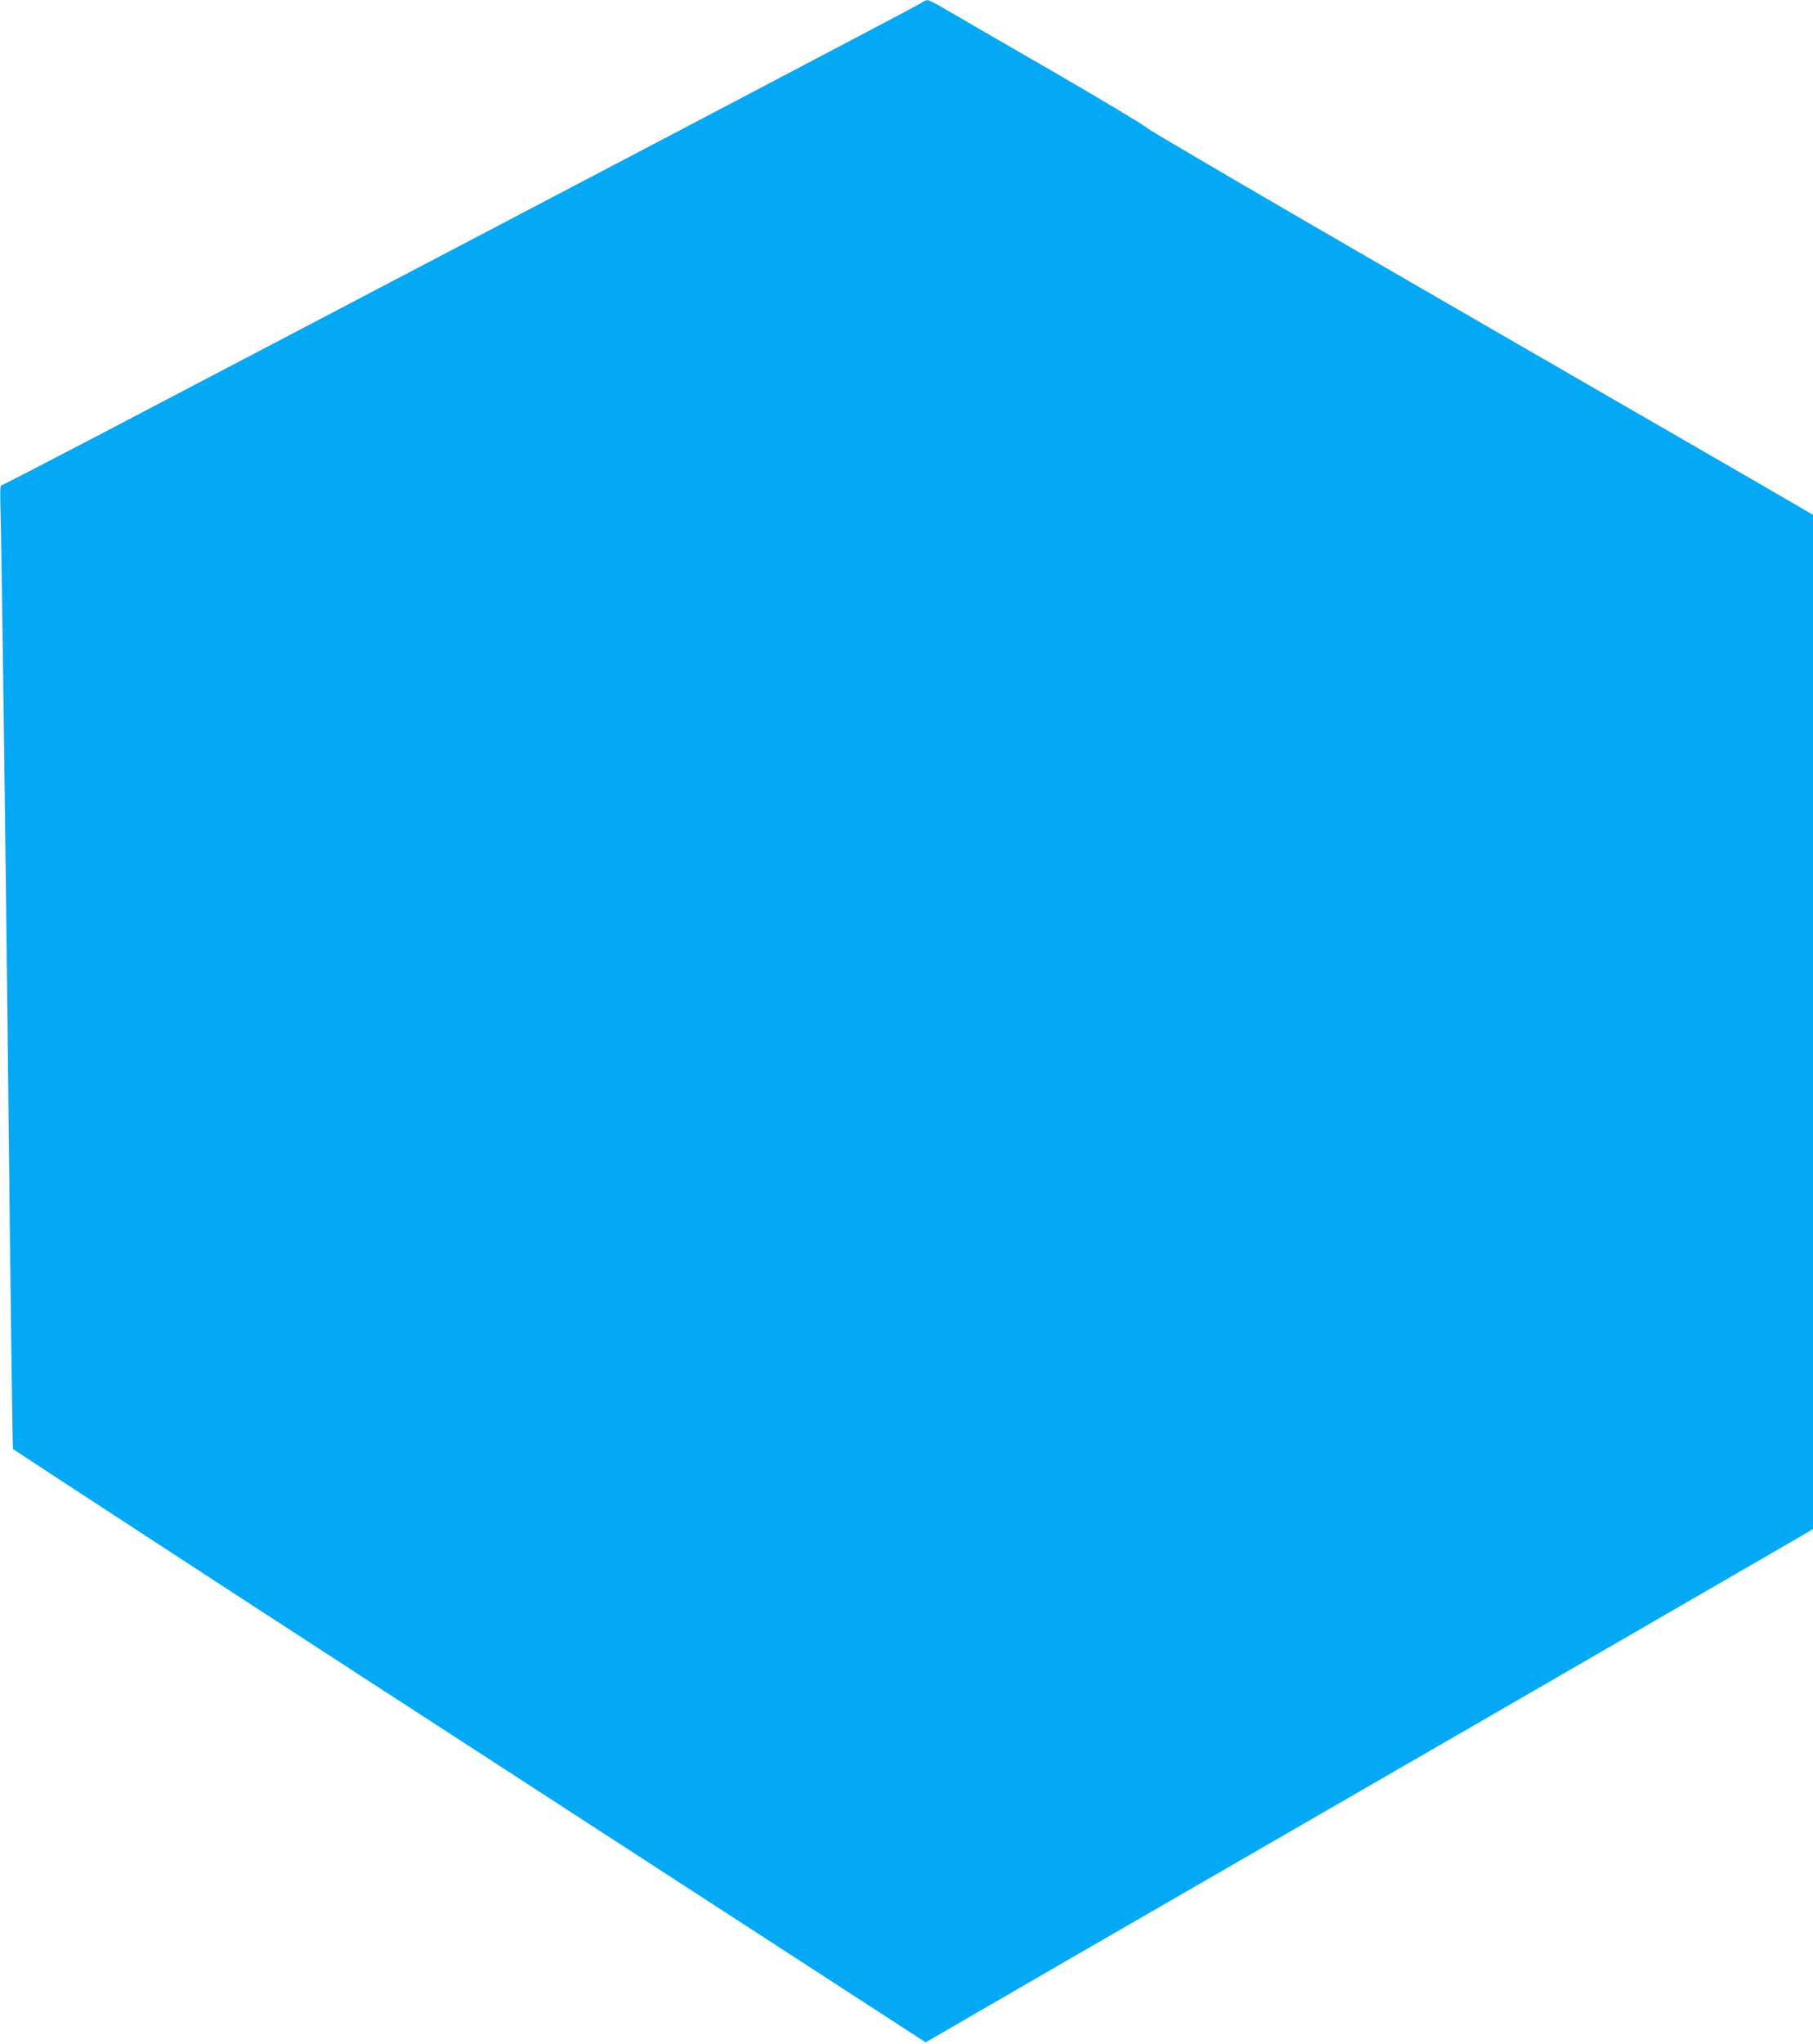
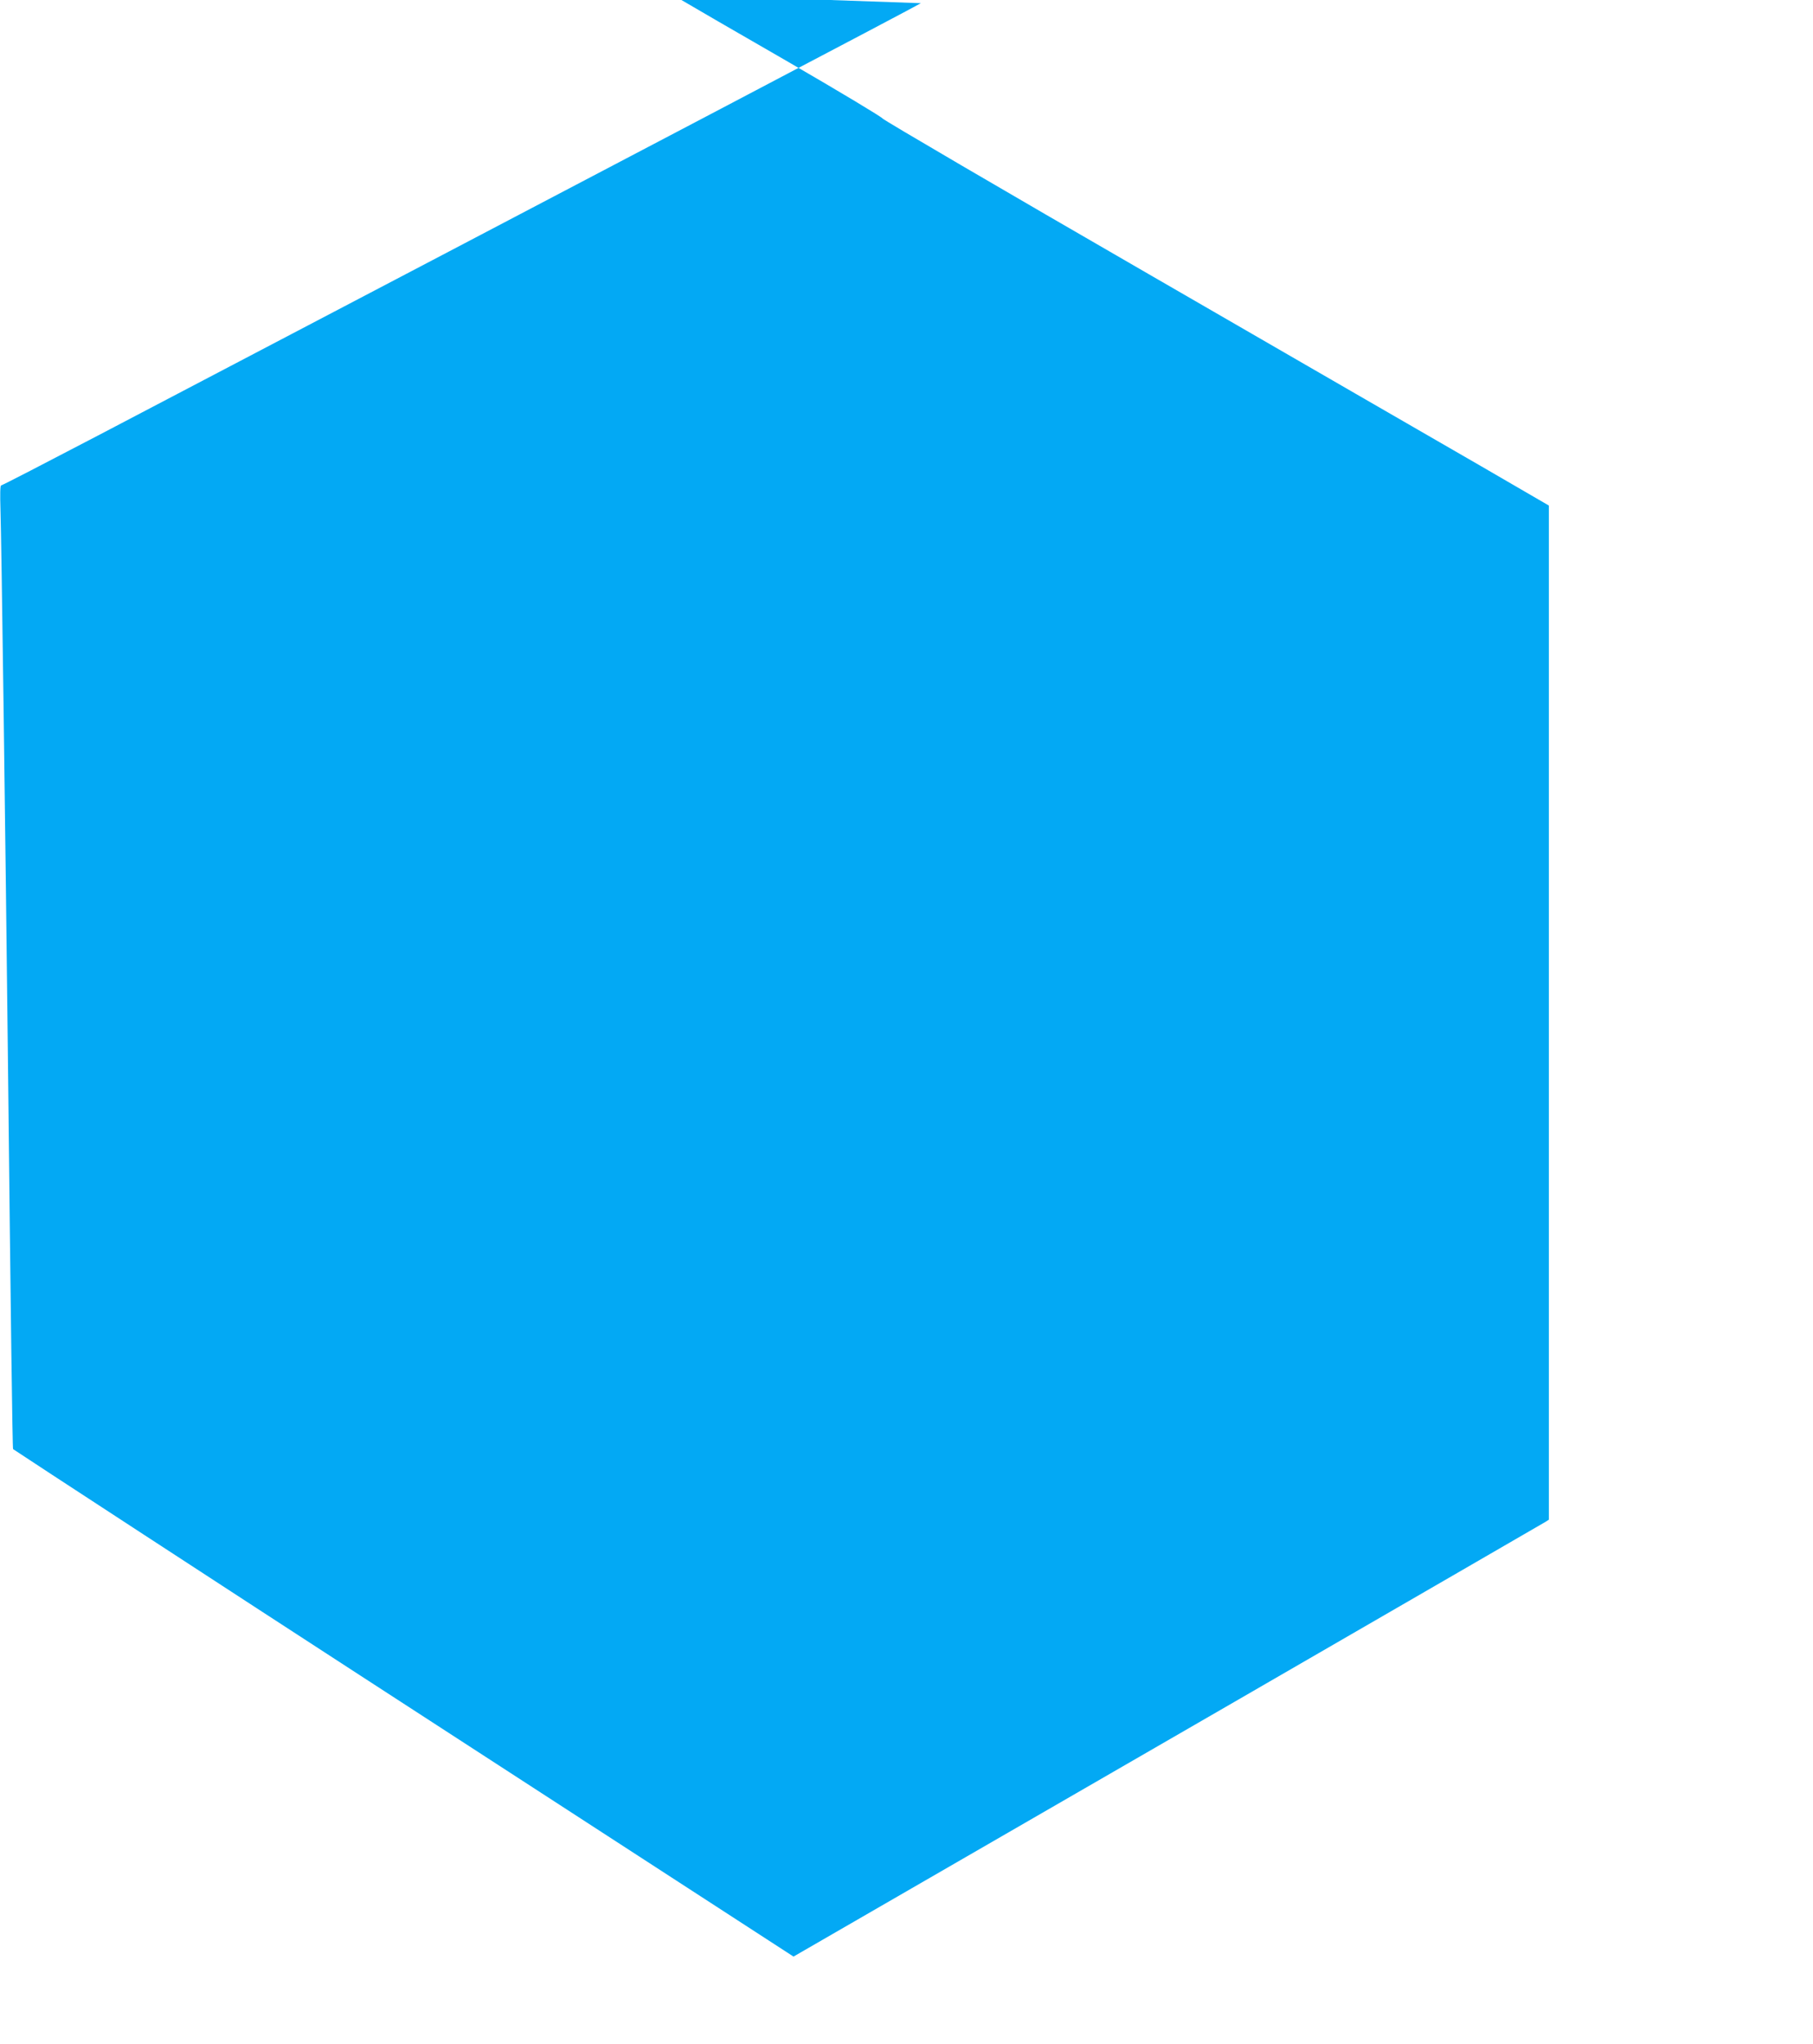
<svg xmlns="http://www.w3.org/2000/svg" version="1.0" width="1136pt" height="1280pt" viewBox="0 0 1136 1280" preserveAspectRatio="xMidYMid meet">
  <g transform="translate(0,1280) scale(0.1,-0.1)" fill="#03a9f4" stroke="none">
-     <path d="M5770 12780 c-21 -15 -1837 -969 -5159 -2709 -327 -171 -598 -311 -604 -311 -6 0 -7 -57 -4 -152 6 -176 31 -2028 47 -3473 17 -1569 28 -2407 32 -2410 9 -8 1449 -947 2168 -1413 829 -538 1195 -775 2722 -1765 l828 -537 827 479 c456 263 1697 980 2759 1593 1062 614 1941 1122 1952 1129 l22 14 0 3176 0 3175 -422 245 c-233 134 -1171 676 -2085 1204 -915 528 -1665 967 -1668 975 -3 8 -269 168 -592 355 -324 186 -628 363 -677 392 -49 29 -96 53 -105 52 -9 0 -27 -8 -41 -19z" />
+     <path d="M5770 12780 c-21 -15 -1837 -969 -5159 -2709 -327 -171 -598 -311 -604 -311 -6 0 -7 -57 -4 -152 6 -176 31 -2028 47 -3473 17 -1569 28 -2407 32 -2410 9 -8 1449 -947 2168 -1413 829 -538 1195 -775 2722 -1765 c456 263 1697 980 2759 1593 1062 614 1941 1122 1952 1129 l22 14 0 3176 0 3175 -422 245 c-233 134 -1171 676 -2085 1204 -915 528 -1665 967 -1668 975 -3 8 -269 168 -592 355 -324 186 -628 363 -677 392 -49 29 -96 53 -105 52 -9 0 -27 -8 -41 -19z" />
  </g>
</svg>